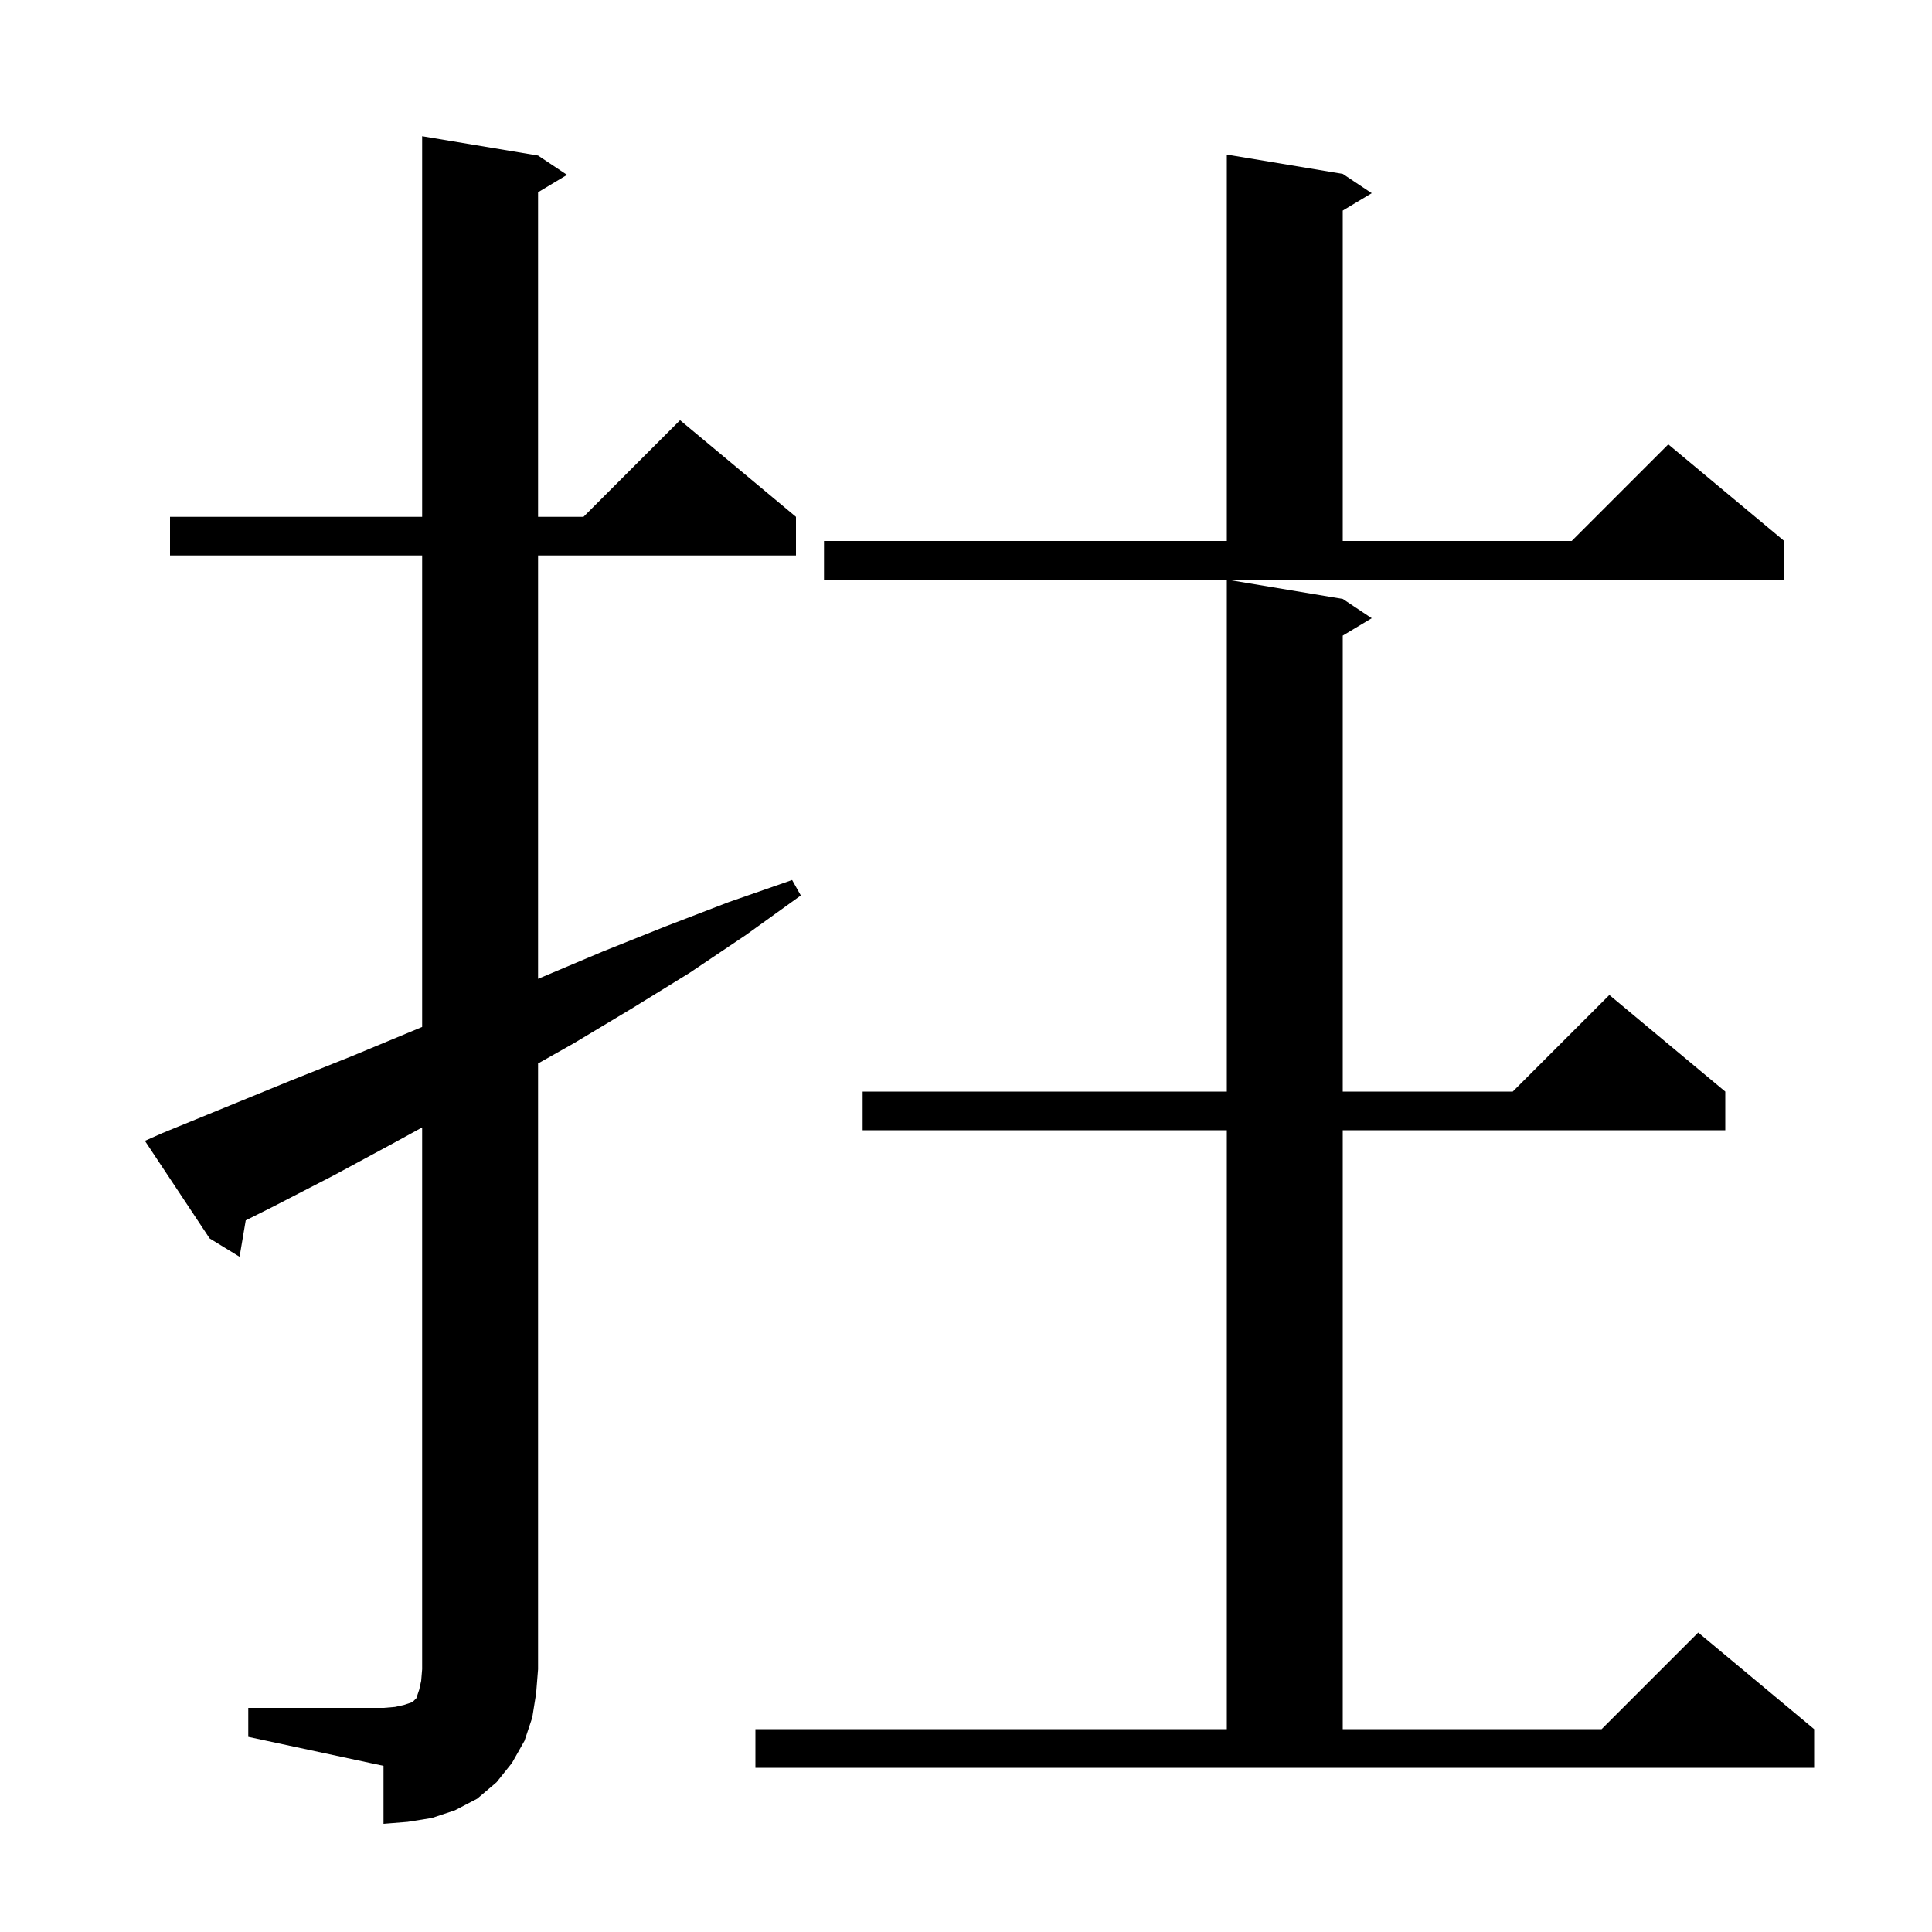
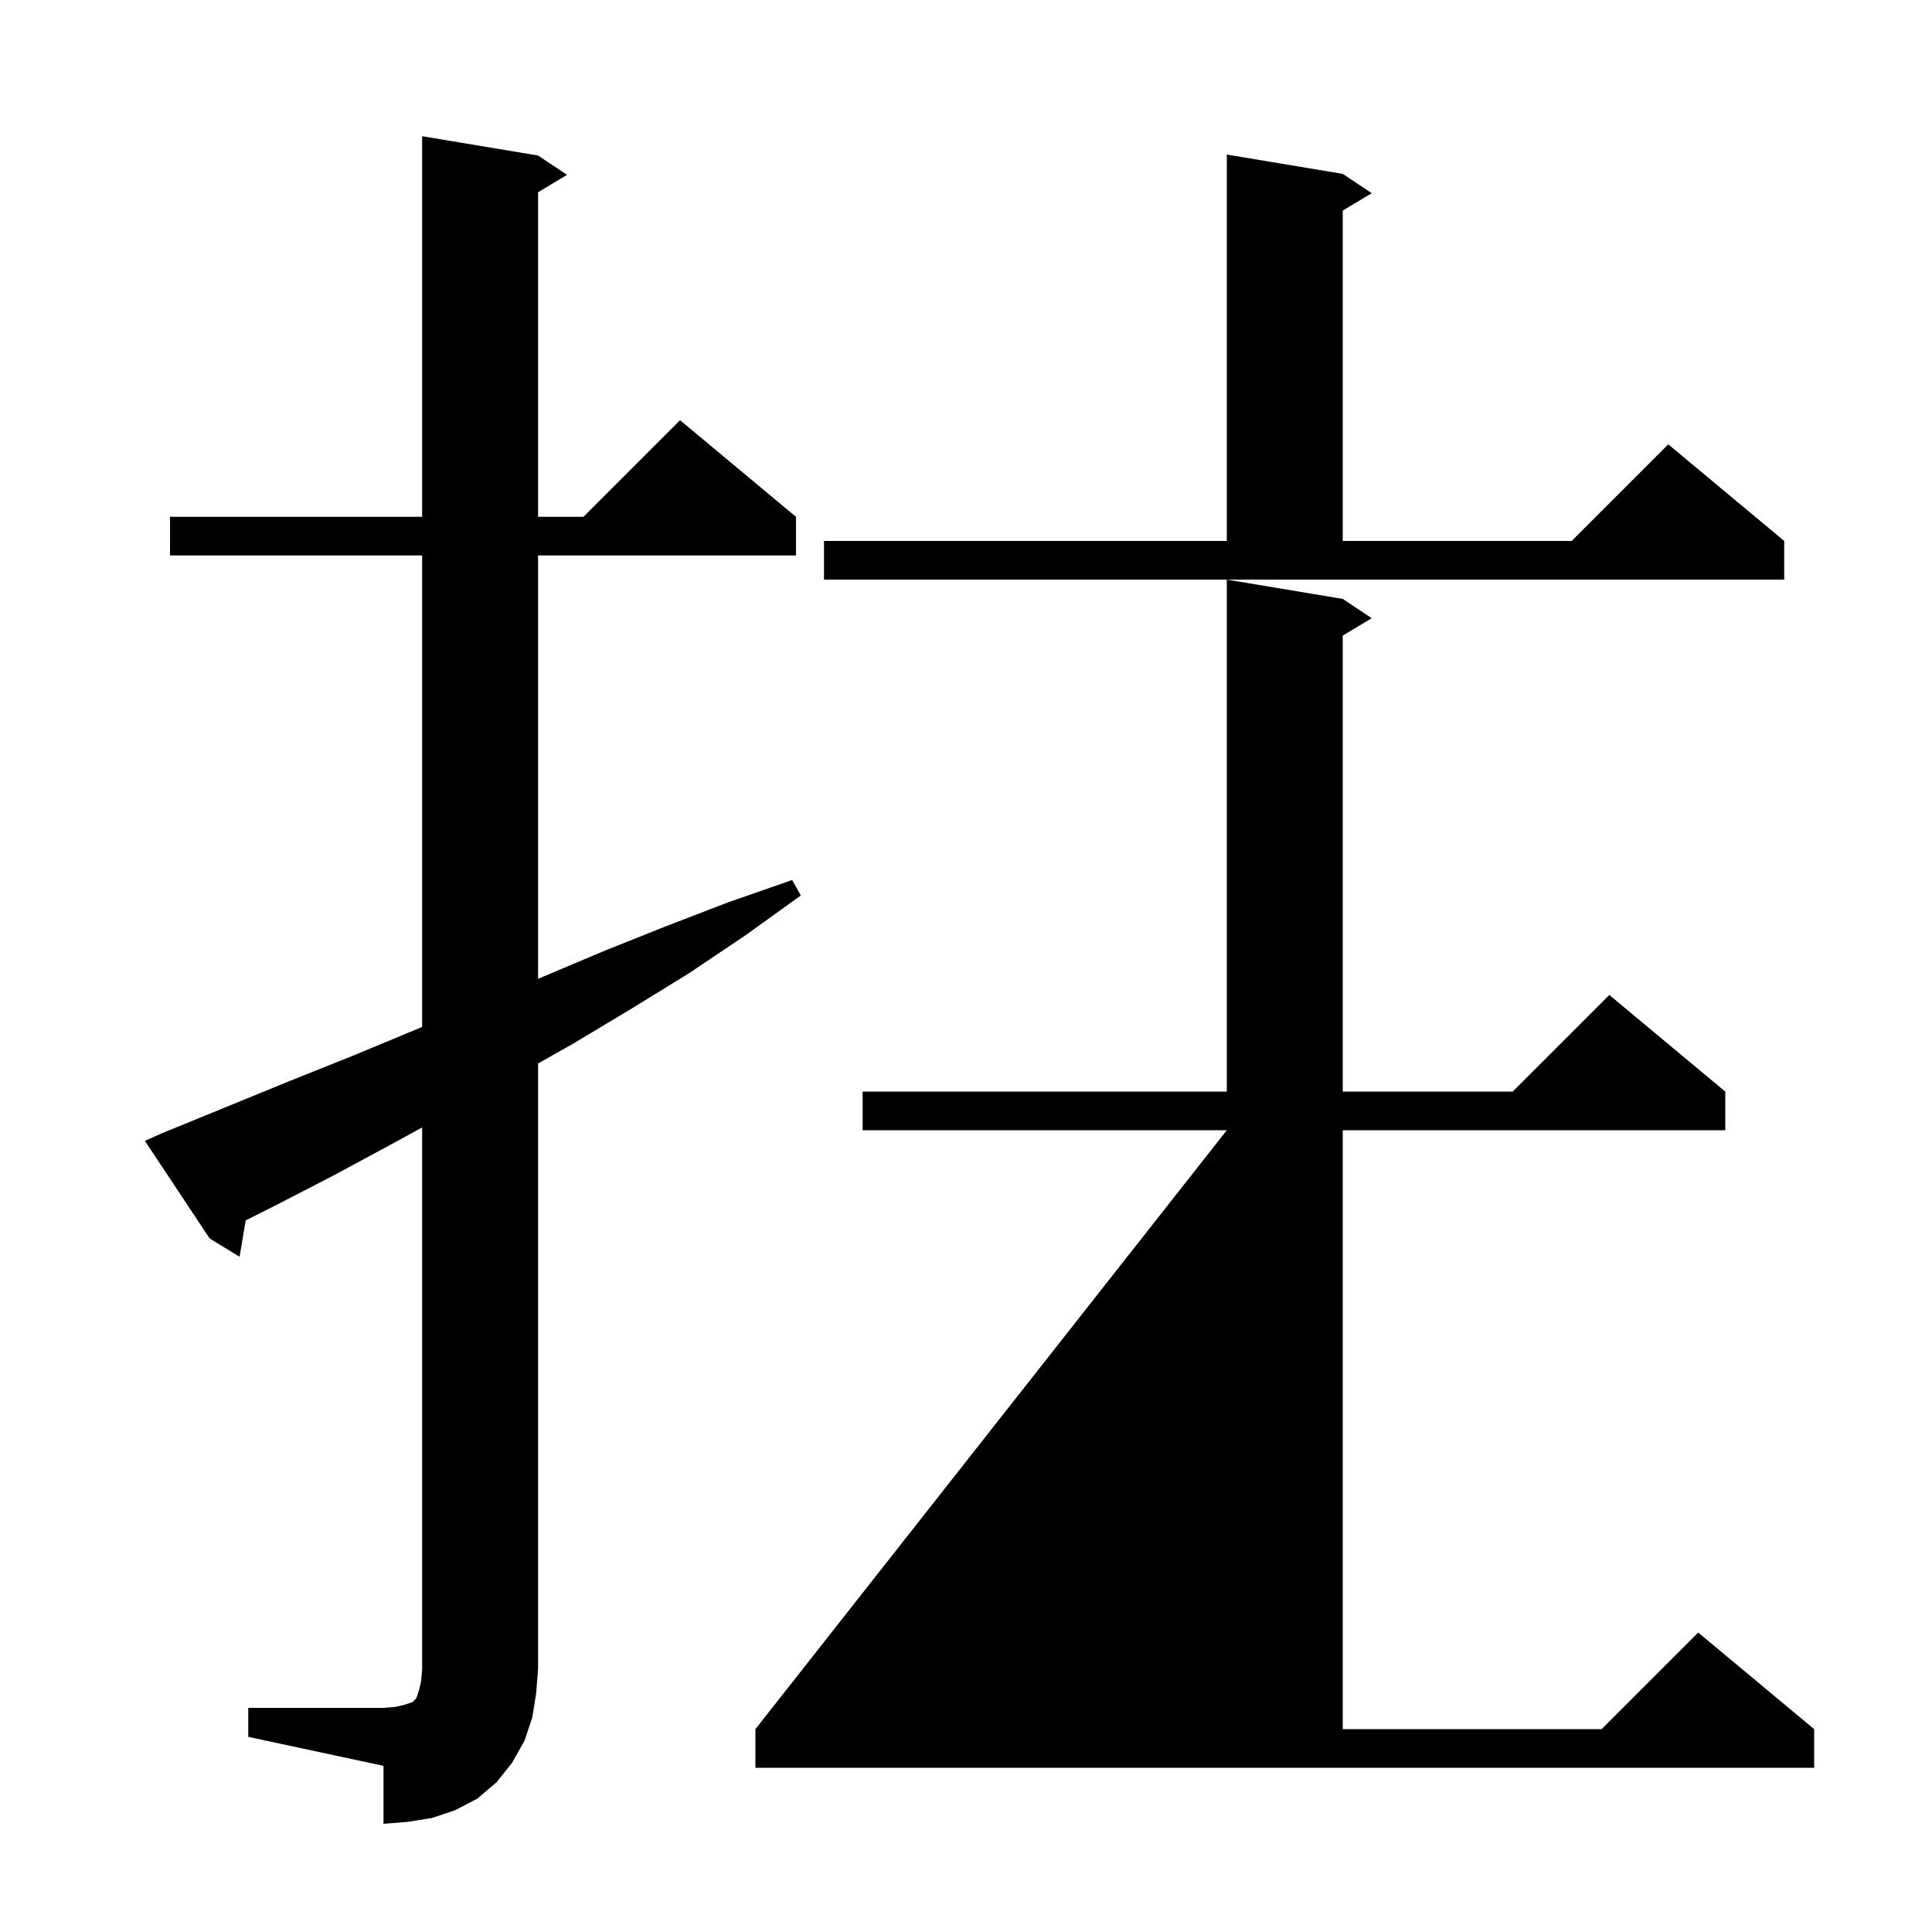
<svg xmlns="http://www.w3.org/2000/svg" version="1.1" baseProfile="full" viewBox="0 0 200 200" width="200" height="200">
  <g fill="black">
-     <path d="M 25.7 176.8 L 39.7 176.8 L 40.9 176.7 L 41.8 176.5 L 42.7 176.2 L 43.1 175.8 L 43.4 174.9 L 43.6 174.0 L 43.7 172.8 L 43.7 116.71 L 40.8 118.3 L 34.5 121.7 L 28.1 125.0 L 25.437 126.332 L 24.8 130.1 L 21.7 128.2 L 15.0 118.1 L 16.8 117.3 L 30.0 111.9 L 36.5 109.3 L 43.7 106.309 L 43.7 57.5 L 17.6 57.5 L 17.6 53.5 L 43.7 53.5 L 43.7 14.1 L 55.7 16.1 L 58.7 18.1 L 55.7 19.9 L 55.7 53.5 L 60.4 53.5 L 70.4 43.5 L 82.4 53.5 L 82.4 57.5 L 55.7 57.5 L 55.7 101.325 L 56.0 101.2 L 62.4 98.5 L 68.9 95.9 L 75.4 93.4 L 82.0 91.1 L 82.9 92.7 L 77.2 96.8 L 71.4 100.7 L 65.4 104.4 L 59.4 108.0 L 55.7 110.089 L 55.7 172.8 L 55.5 175.3 L 55.1 177.8 L 54.3 180.2 L 53.0 182.5 L 51.4 184.5 L 49.4 186.2 L 47.1 187.4 L 44.7 188.2 L 42.2 188.6 L 39.7 188.8 L 39.7 182.8 L 25.7 179.8 Z M 78.2 179.0 L 127.0 179.0 L 127.0 117.0 L 89.3 117.0 L 89.3 113.0 L 127.0 113.0 L 127.0 60.0 L 139.0 62.0 L 142.0 64.0 L 139.0 65.8 L 139.0 113.0 L 156.6 113.0 L 166.6 103.0 L 178.6 113.0 L 178.6 117.0 L 139.0 117.0 L 139.0 179.0 L 165.8 179.0 L 175.8 169.0 L 187.8 179.0 L 187.8 183.0 L 78.2 183.0 Z M 85.3 56.0 L 127.0 56.0 L 127.0 16.0 L 139.0 18.0 L 142.0 20.0 L 139.0 21.8 L 139.0 56.0 L 162.7 56.0 L 172.7 46.0 L 184.7 56.0 L 184.7 60.0 L 85.3 60.0 Z " />
+     <path d="M 25.7 176.8 L 39.7 176.8 L 40.9 176.7 L 41.8 176.5 L 42.7 176.2 L 43.1 175.8 L 43.4 174.9 L 43.6 174.0 L 43.7 172.8 L 43.7 116.71 L 40.8 118.3 L 34.5 121.7 L 28.1 125.0 L 25.437 126.332 L 24.8 130.1 L 21.7 128.2 L 15.0 118.1 L 16.8 117.3 L 30.0 111.9 L 36.5 109.3 L 43.7 106.309 L 43.7 57.5 L 17.6 57.5 L 17.6 53.5 L 43.7 53.5 L 43.7 14.1 L 55.7 16.1 L 58.7 18.1 L 55.7 19.9 L 55.7 53.5 L 60.4 53.5 L 70.4 43.5 L 82.4 53.5 L 82.4 57.5 L 55.7 57.5 L 55.7 101.325 L 56.0 101.2 L 62.4 98.5 L 68.9 95.9 L 75.4 93.4 L 82.0 91.1 L 82.9 92.7 L 77.2 96.8 L 71.4 100.7 L 65.4 104.4 L 59.4 108.0 L 55.7 110.089 L 55.7 172.8 L 55.5 175.3 L 55.1 177.8 L 54.3 180.2 L 53.0 182.5 L 51.4 184.5 L 49.4 186.2 L 47.1 187.4 L 44.7 188.2 L 42.2 188.6 L 39.7 188.8 L 39.7 182.8 L 25.7 179.8 Z M 78.2 179.0 L 127.0 117.0 L 89.3 117.0 L 89.3 113.0 L 127.0 113.0 L 127.0 60.0 L 139.0 62.0 L 142.0 64.0 L 139.0 65.8 L 139.0 113.0 L 156.6 113.0 L 166.6 103.0 L 178.6 113.0 L 178.6 117.0 L 139.0 117.0 L 139.0 179.0 L 165.8 179.0 L 175.8 169.0 L 187.8 179.0 L 187.8 183.0 L 78.2 183.0 Z M 85.3 56.0 L 127.0 56.0 L 127.0 16.0 L 139.0 18.0 L 142.0 20.0 L 139.0 21.8 L 139.0 56.0 L 162.7 56.0 L 172.7 46.0 L 184.7 56.0 L 184.7 60.0 L 85.3 60.0 Z " />
  </g>
</svg>